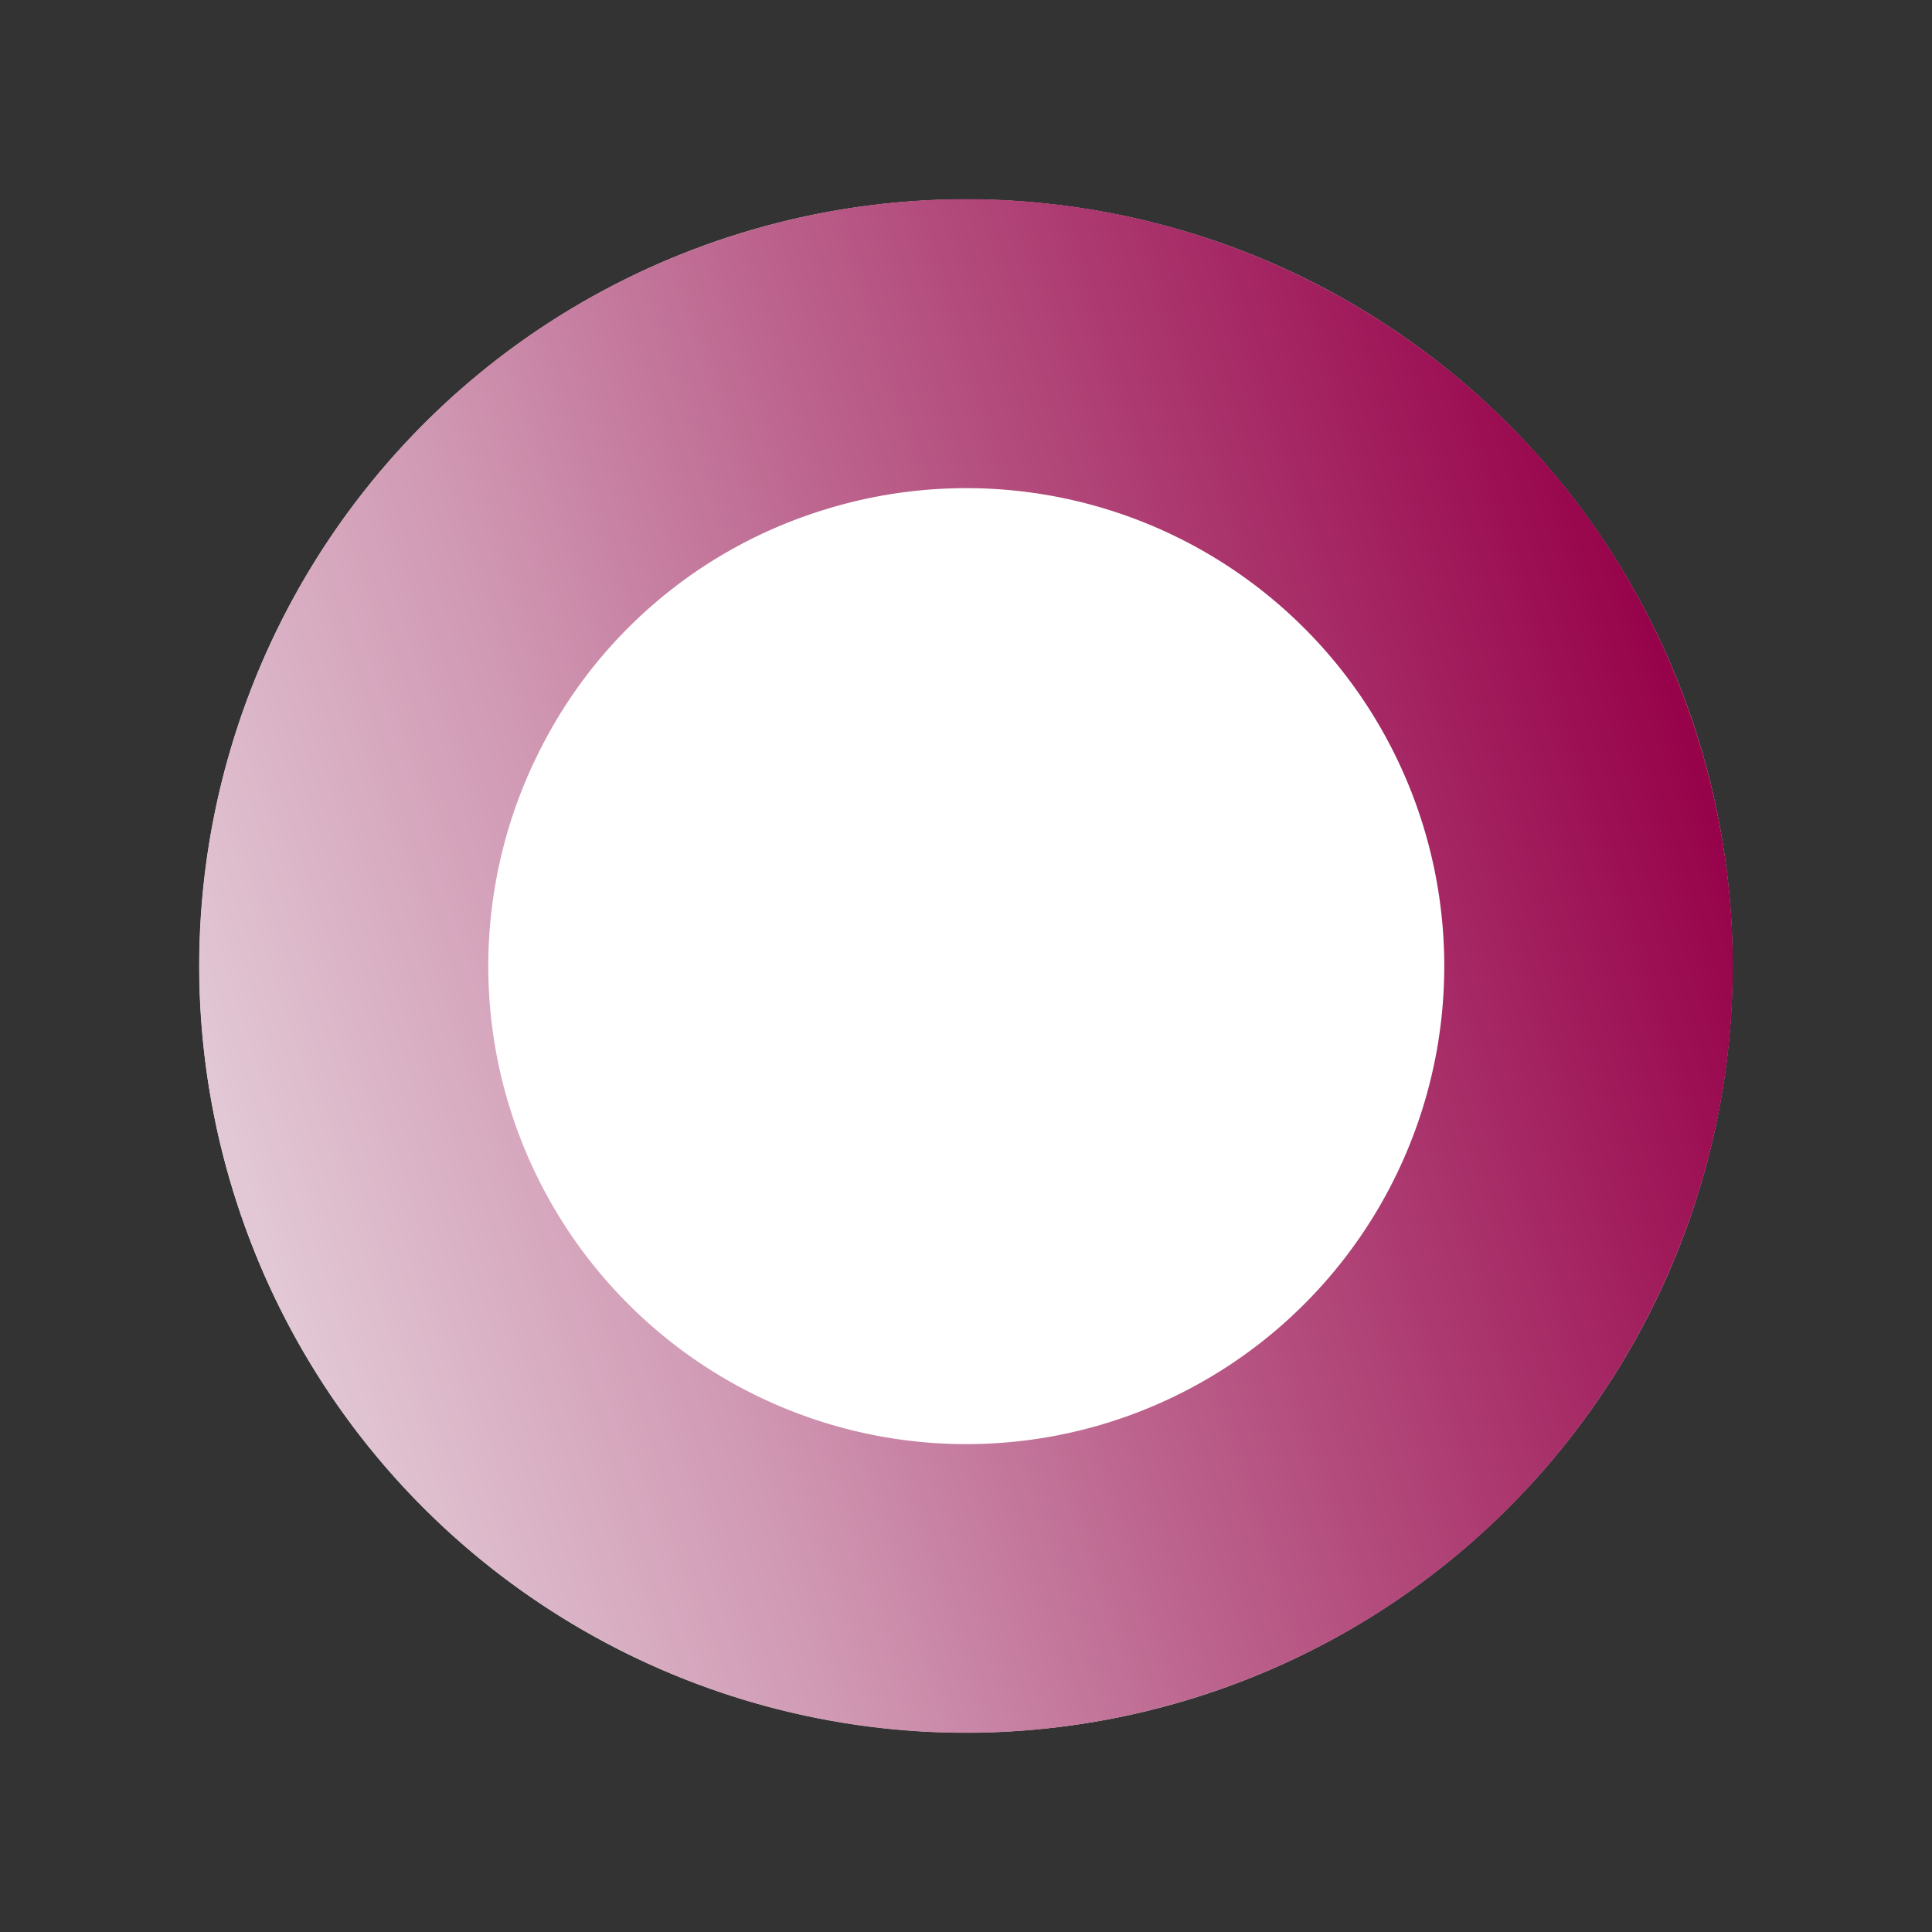
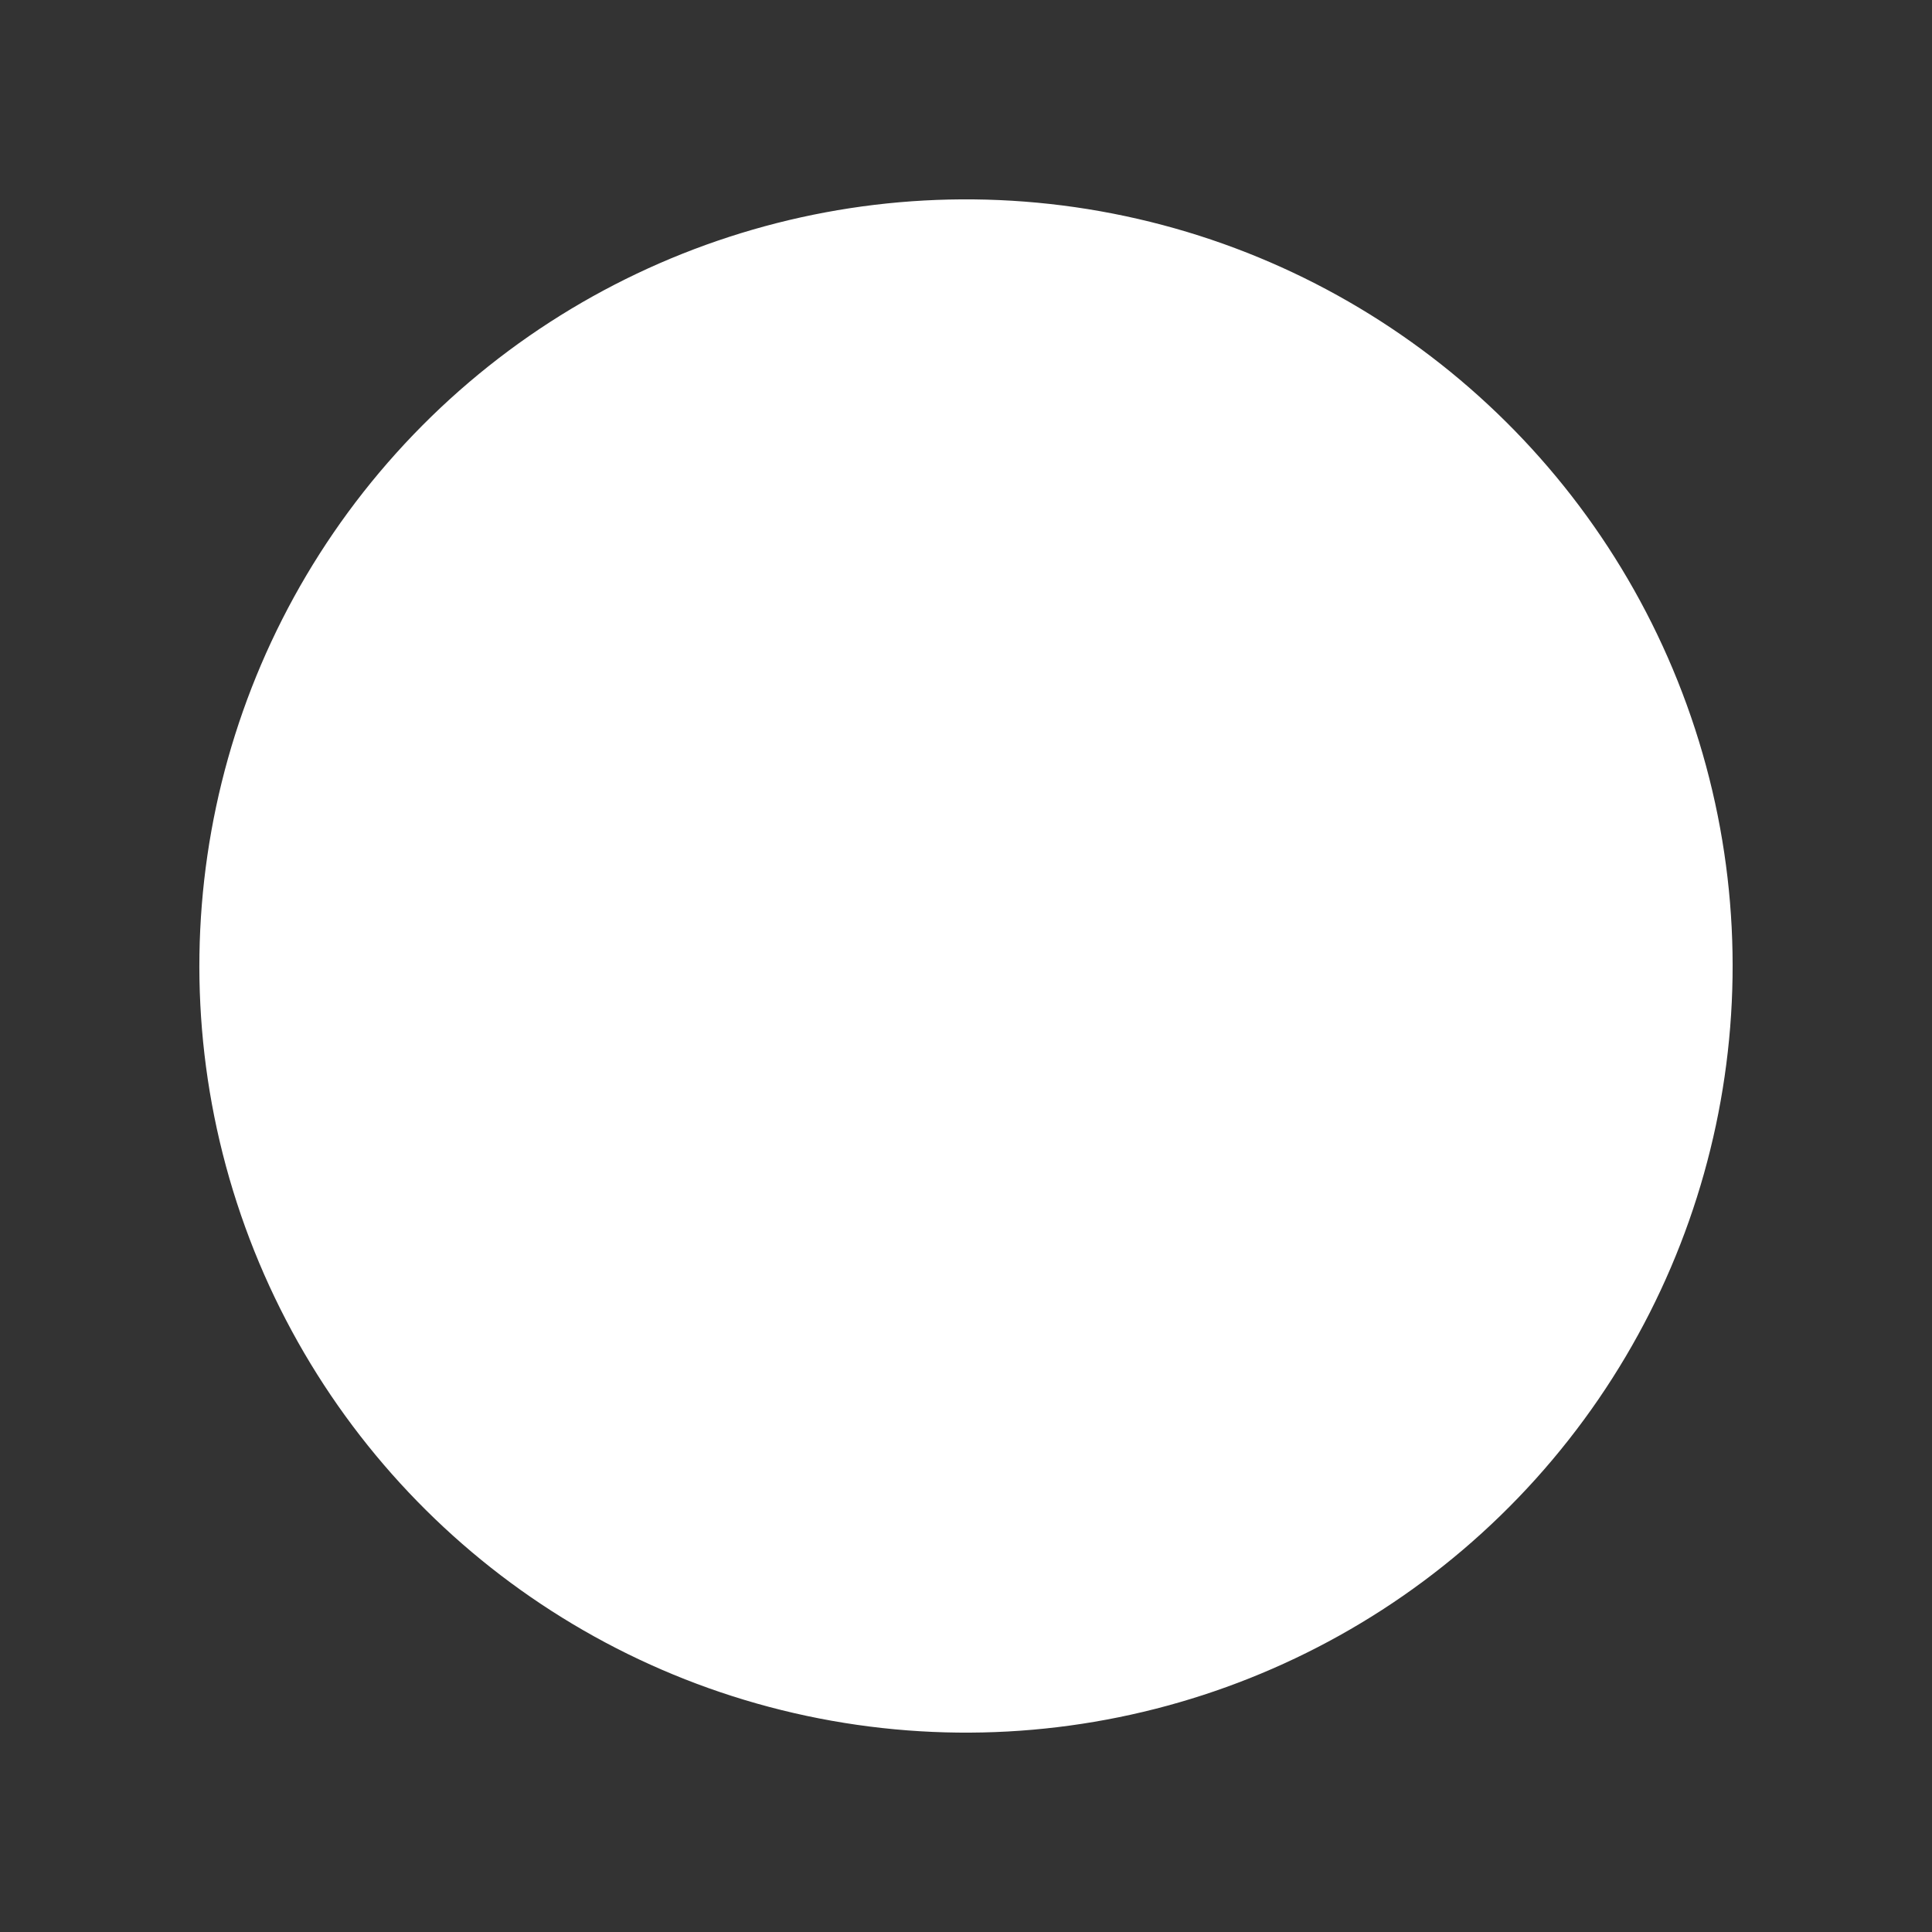
<svg xmlns="http://www.w3.org/2000/svg" width="1097.058" height="1097.058" viewBox="0 0 1097.058 1097.058">
  <rect x="0" y="0" width="1097.058" height="1097.058" fill="#333333" stroke="none" />
  <defs>
    <linearGradient id="linear-gradient" y1="0.5" x2="1" y2="0.5" gradientUnits="objectBoundingBox">
      <stop offset="0" stop-color="#fff" />
      <stop offset="0" stop-color="#e3cad6" />
      <stop offset="0.276" stop-color="#d098b3" />
      <stop offset="0.512" stop-color="#bc638d" />
      <stop offset="1" stop-color="#960048" />
    </linearGradient>
  </defs>
  <g id="名称未設定-2" transform="translate(0 269.039) rotate(-18)">
    <circle id="楕円形_9" data-name="楕円形 9" cx="435.315" cy="435.315" r="435.315" transform="translate(0 0)" fill="#fff" />
-     <path id="パス_33" data-name="パス 33" d="M435.315,164.022a271.417,271.417,0,1,1-191.8,79.5,269.118,269.118,0,0,1,191.8-79.5M435.315,0C194.858,0,0,194.858,0,435.315S194.858,870.63,435.315,870.63,870.63,675.772,870.63,435.315,675.772,0,435.315,0Z" transform="translate(0 0)" fill="url(#linear-gradient)" />
  </g>
</svg>